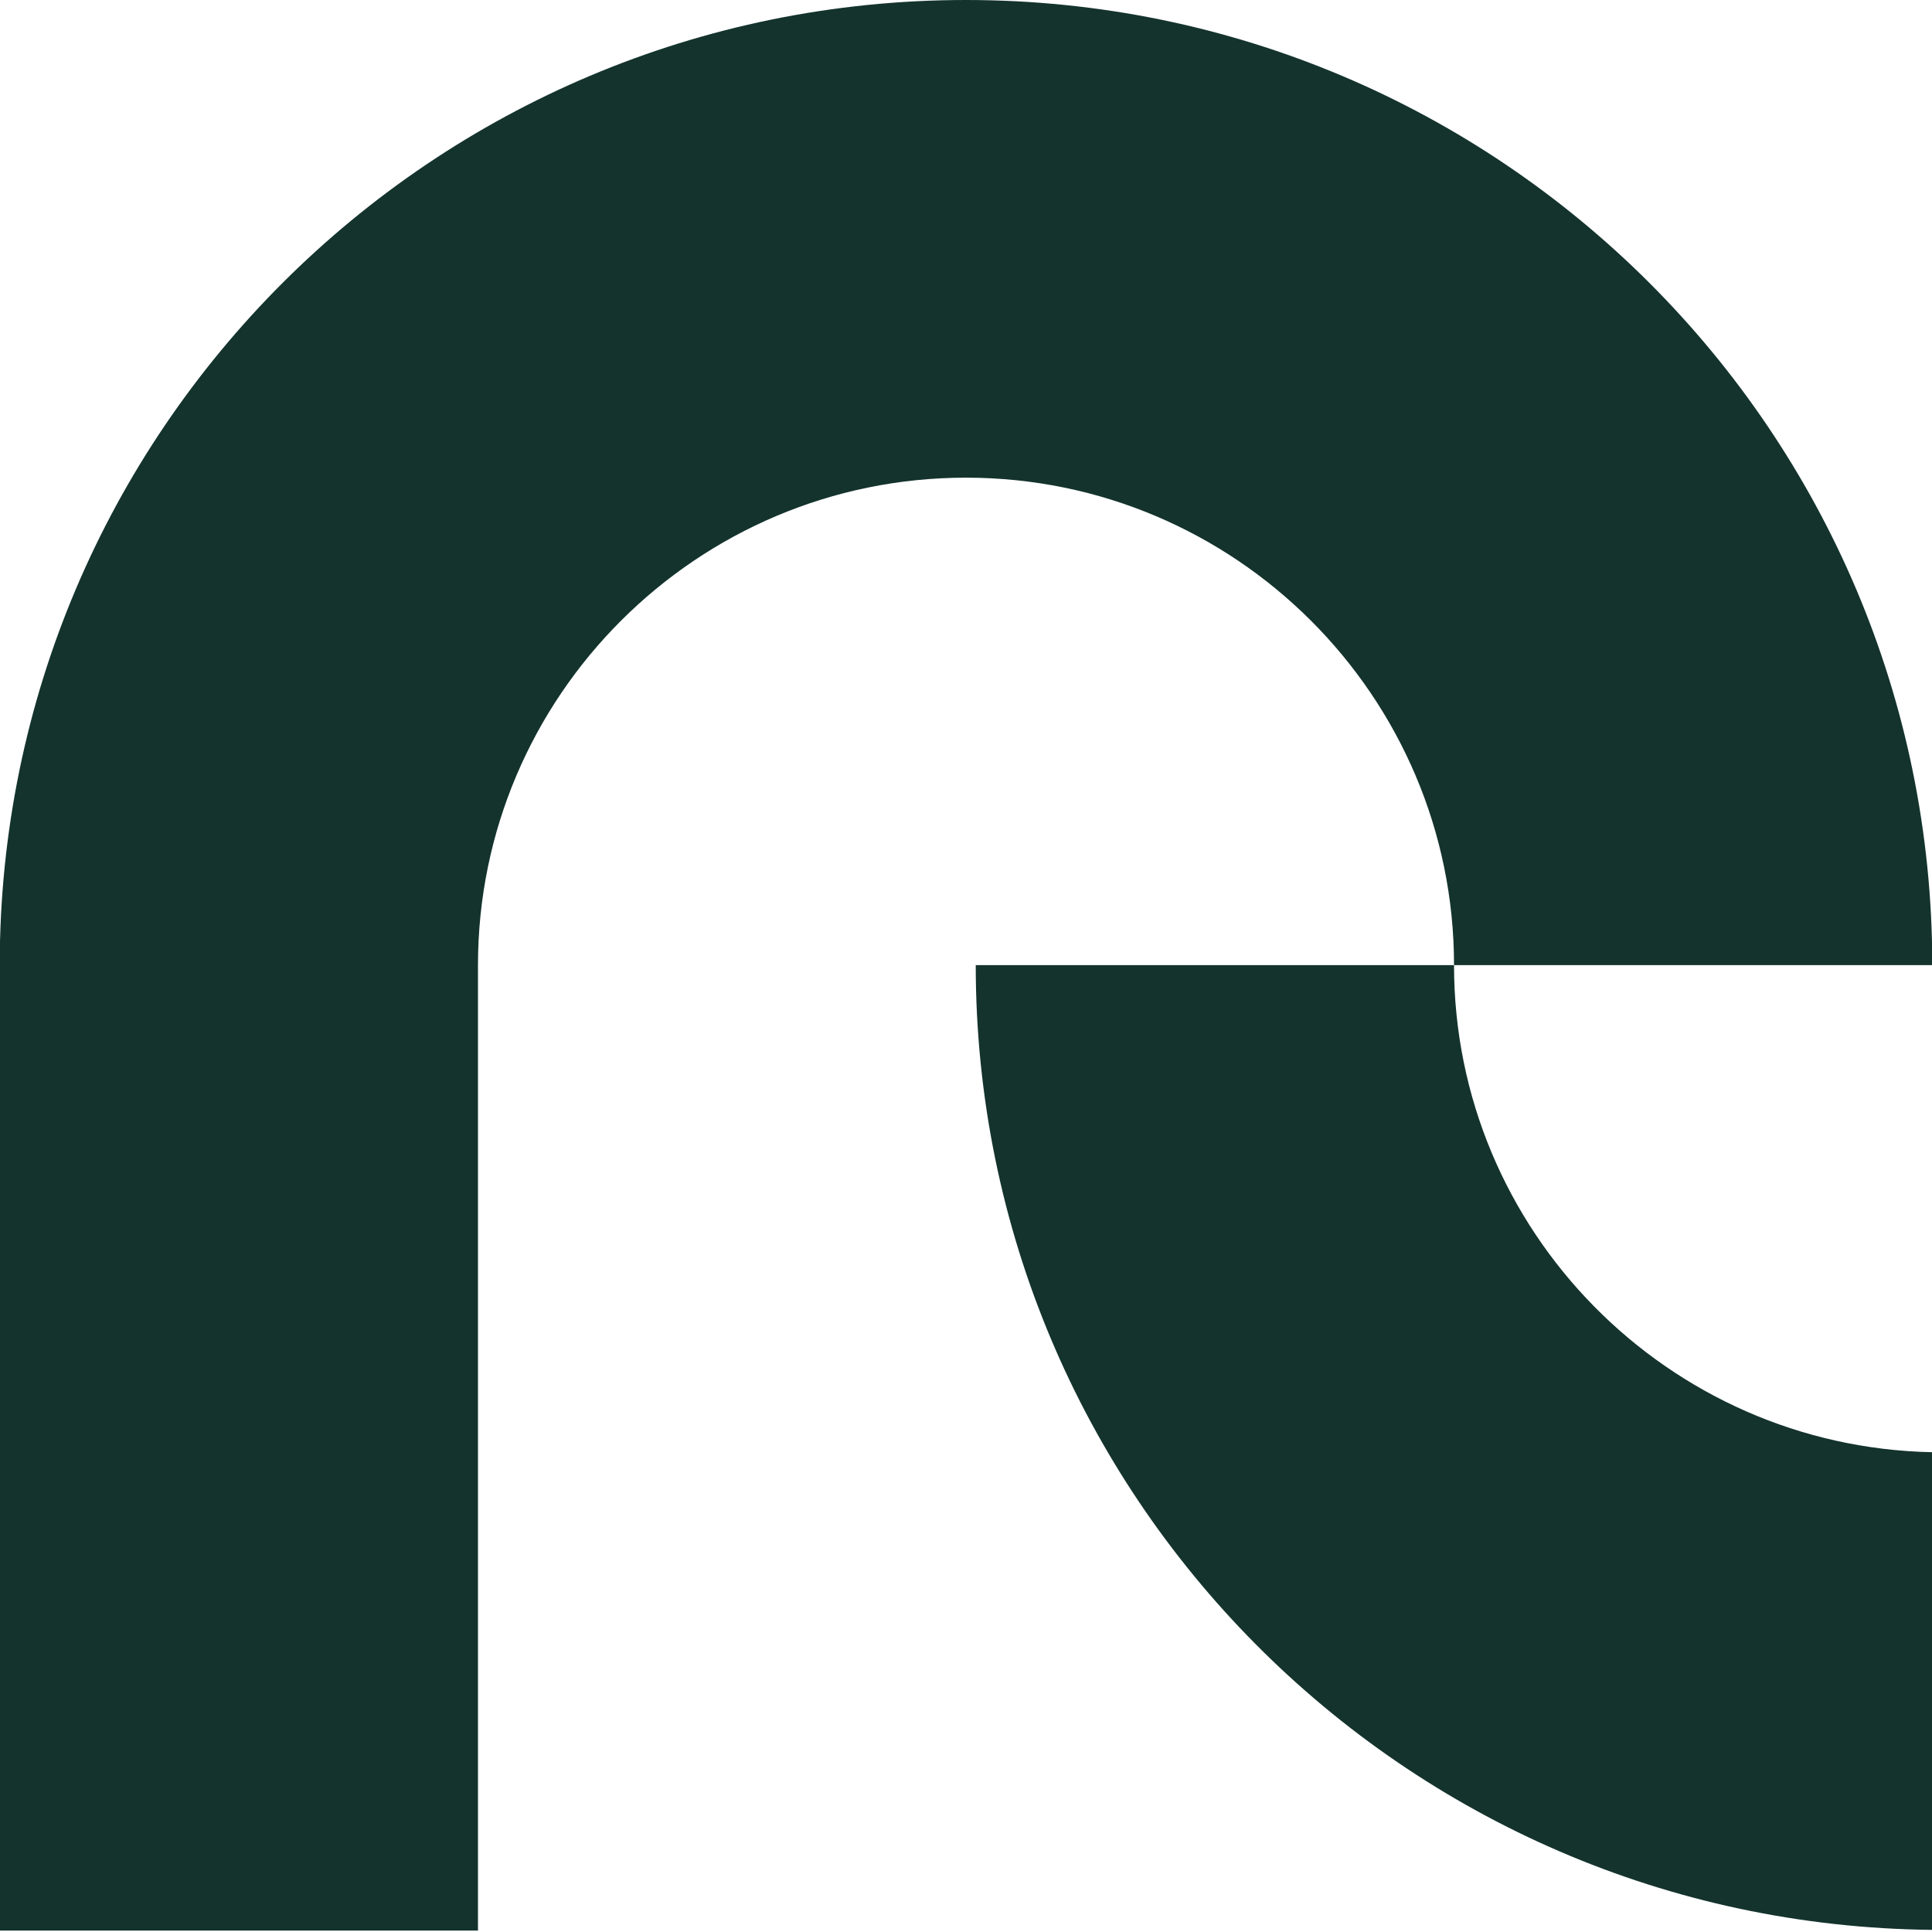
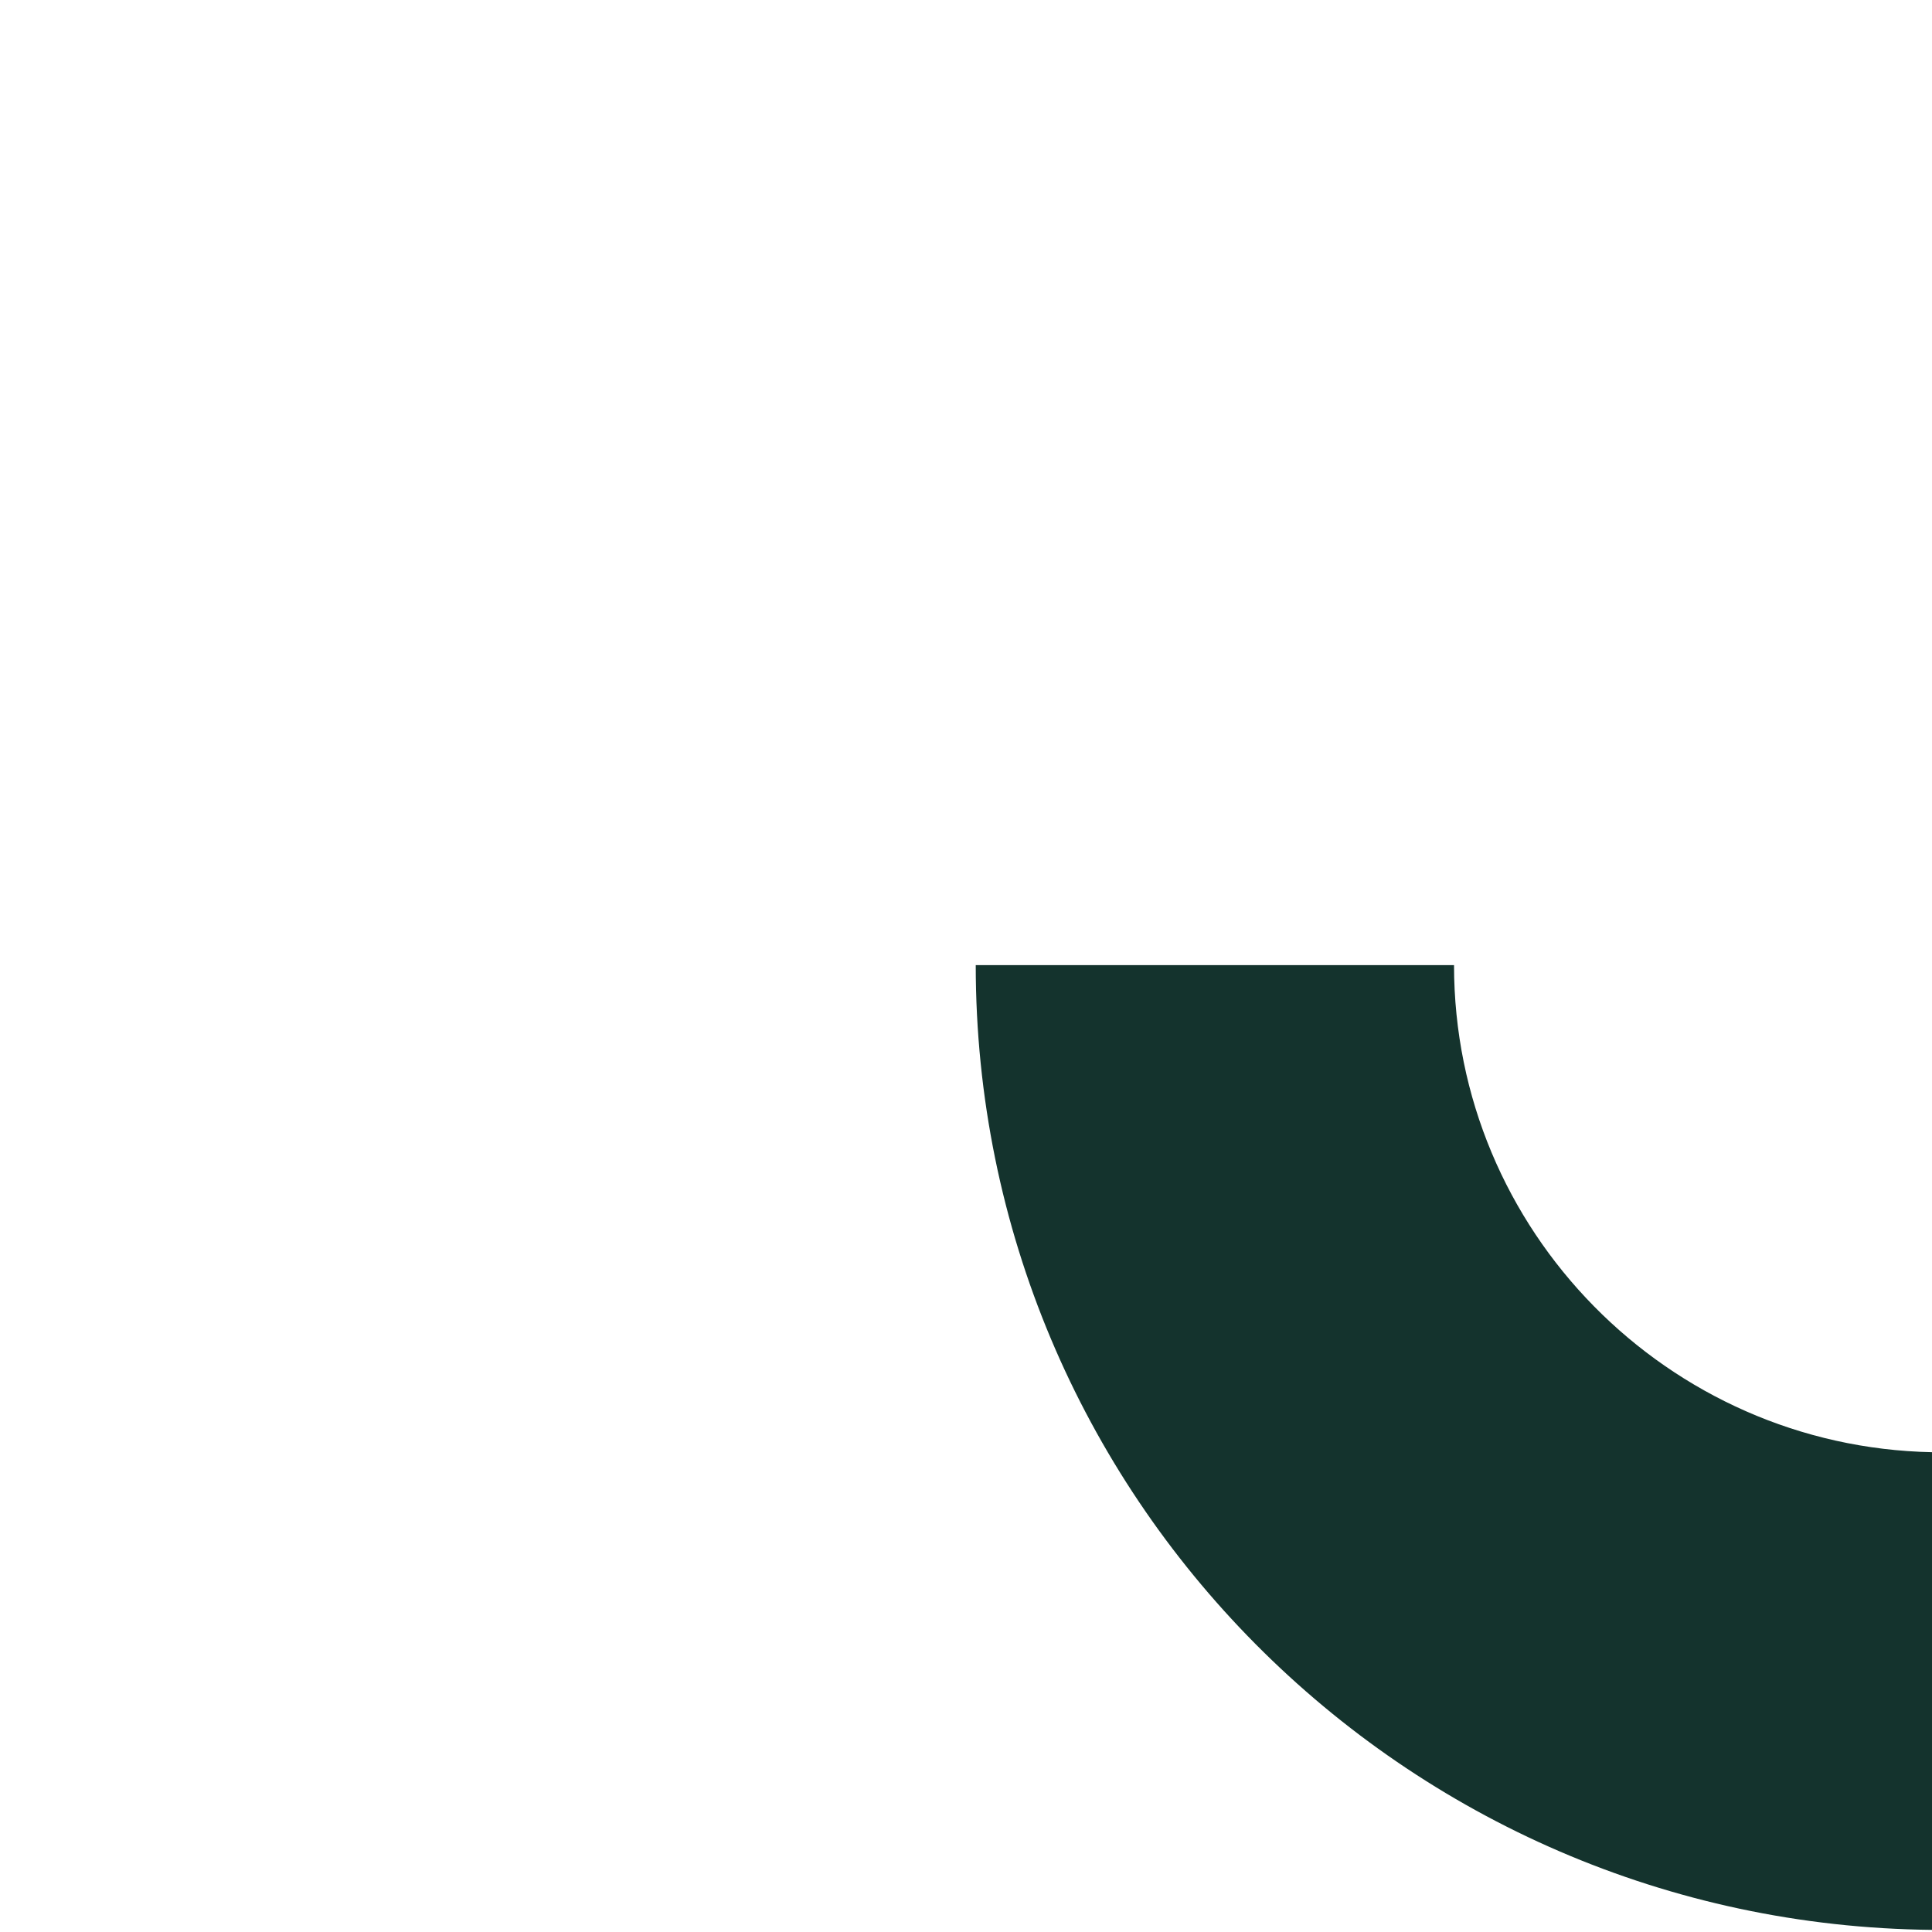
<svg xmlns="http://www.w3.org/2000/svg" width="50" height="50" viewBox="0 0 50 50" fill="none">
-   <path d="M37.63 24.977H50.007C50.007 11.185 38.809 0 25 0C11.191 0 -0.007 11.185 -0.007 24.977V49.962H12.37V24.977C12.37 18.022 18.037 12.362 25 12.362C31.963 12.362 37.63 18.022 37.63 24.977Z" fill="#14332D" />
  <path d="M50.007 37.583C43.161 37.448 37.63 31.847 37.63 24.977H25.252C25.252 38.684 36.316 49.81 50.007 49.945V37.583Z" fill="#14332D" />
</svg>